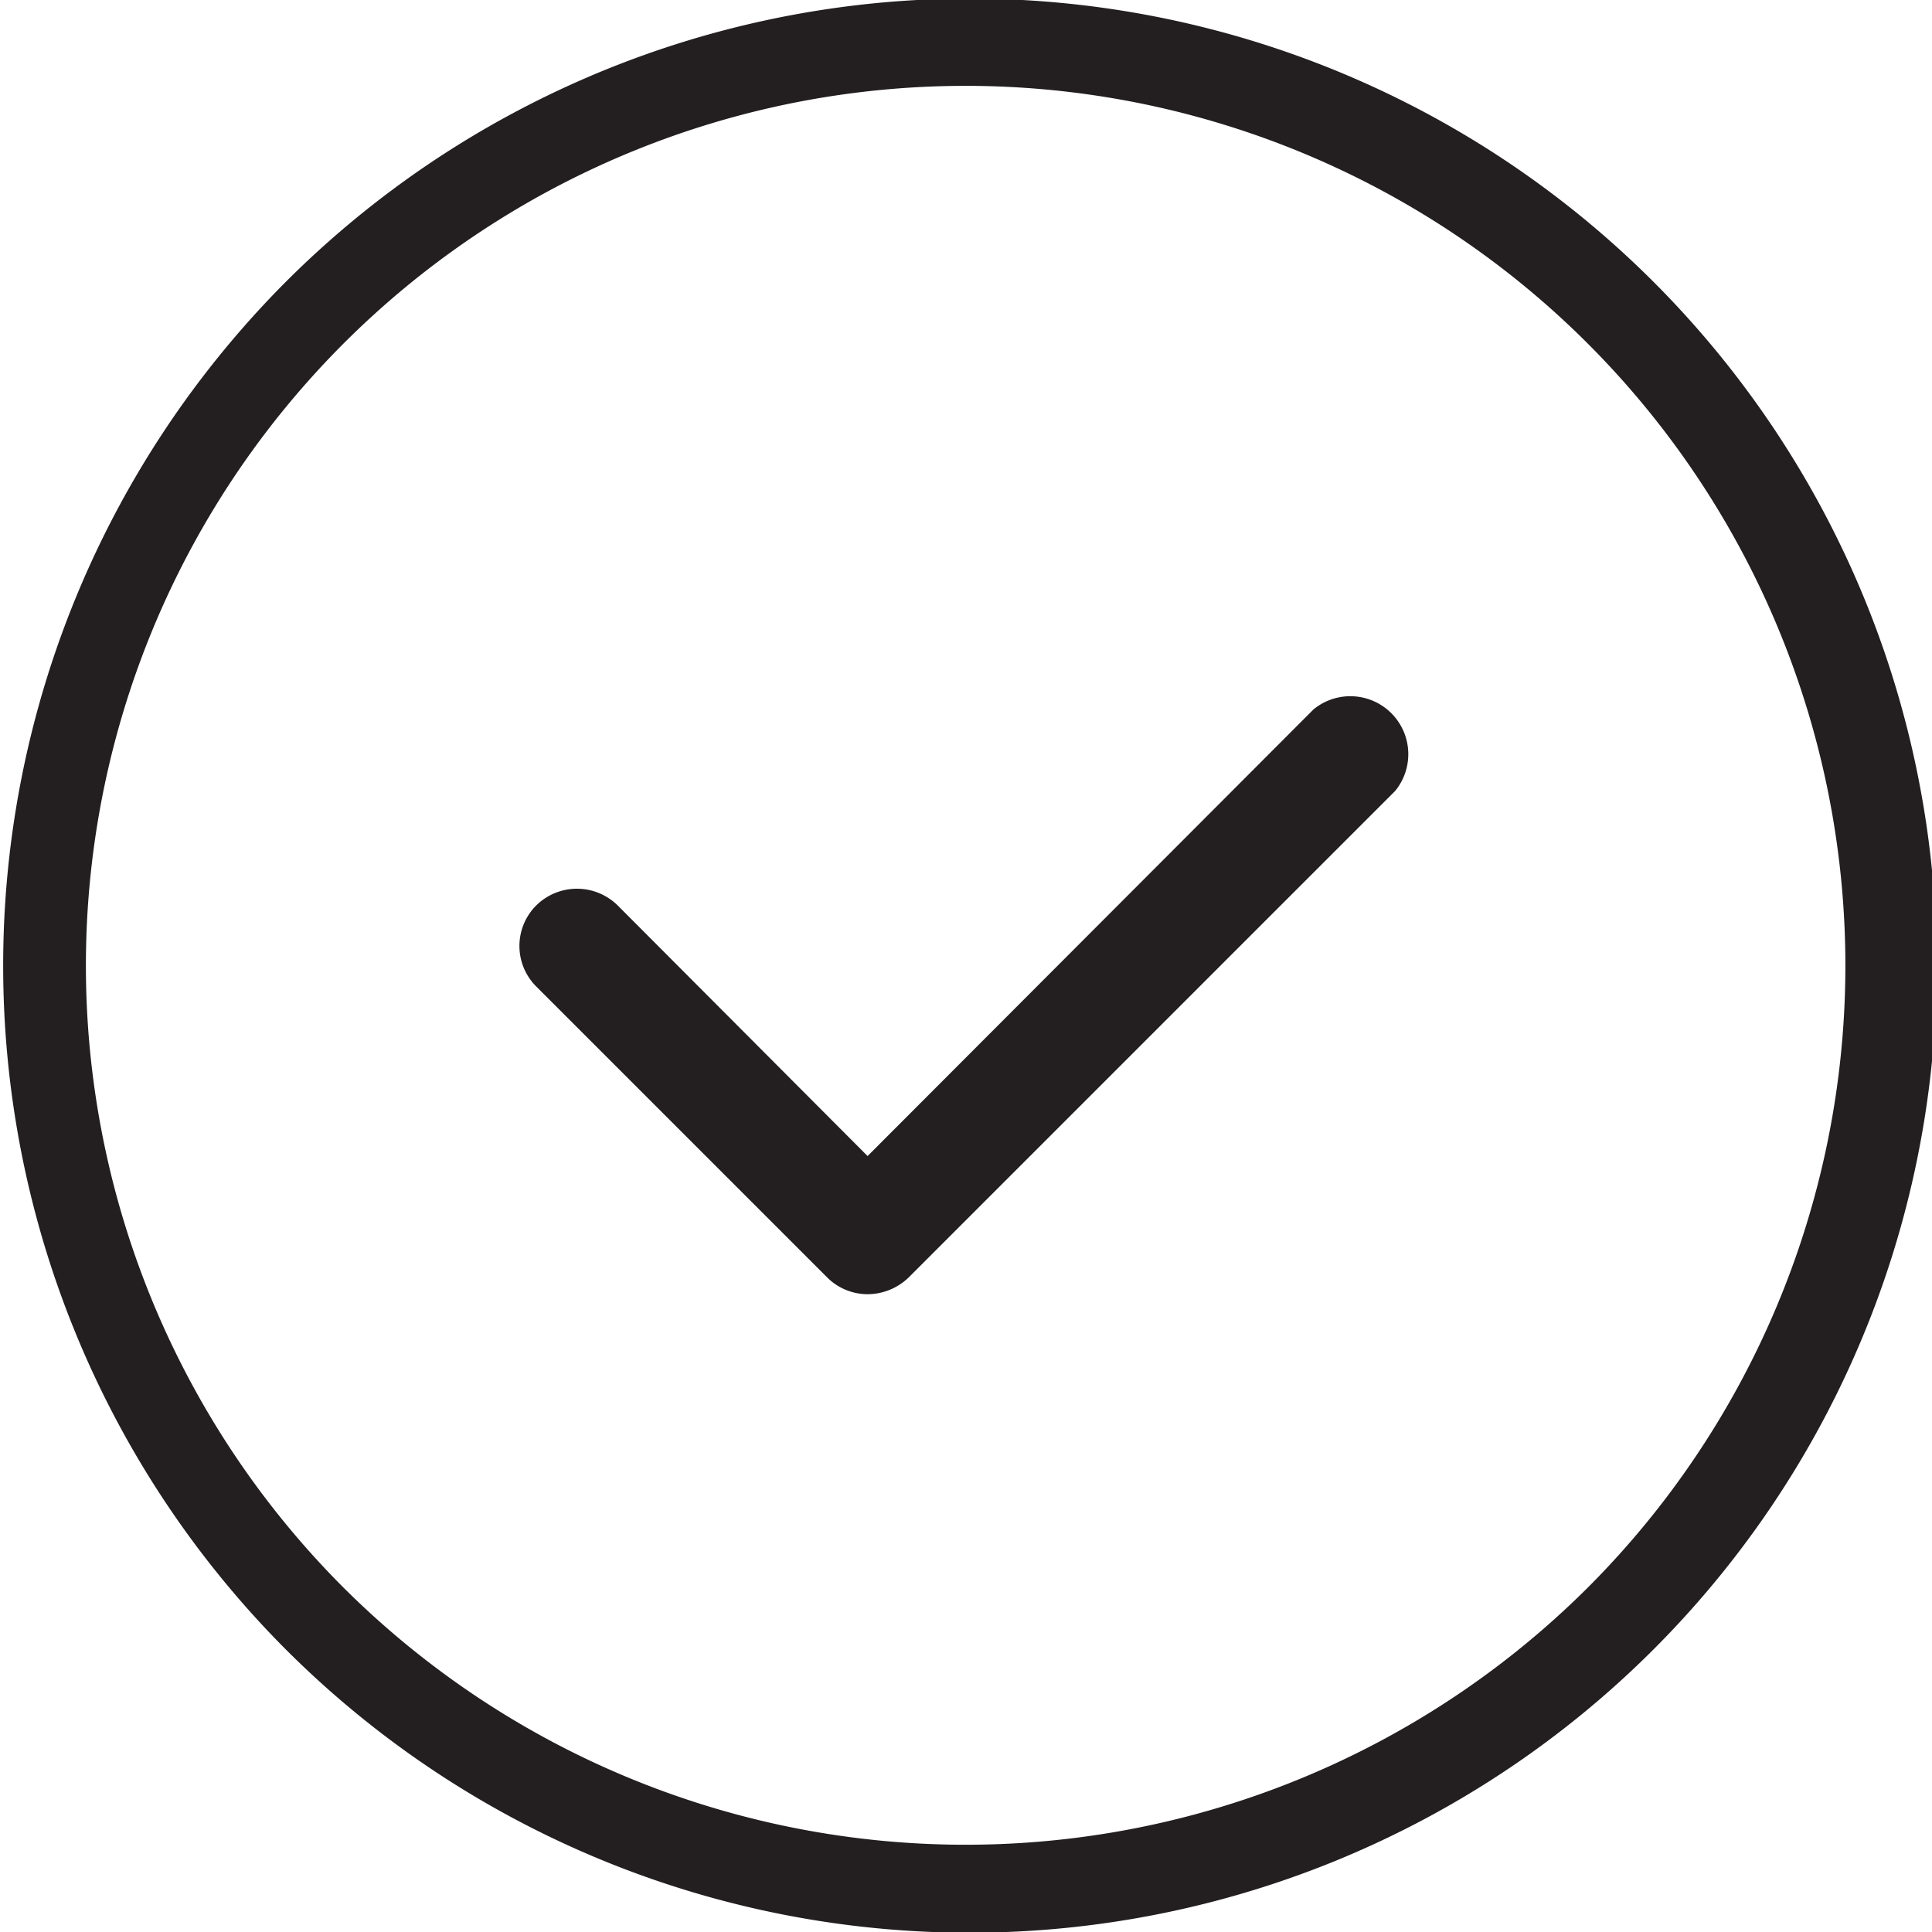
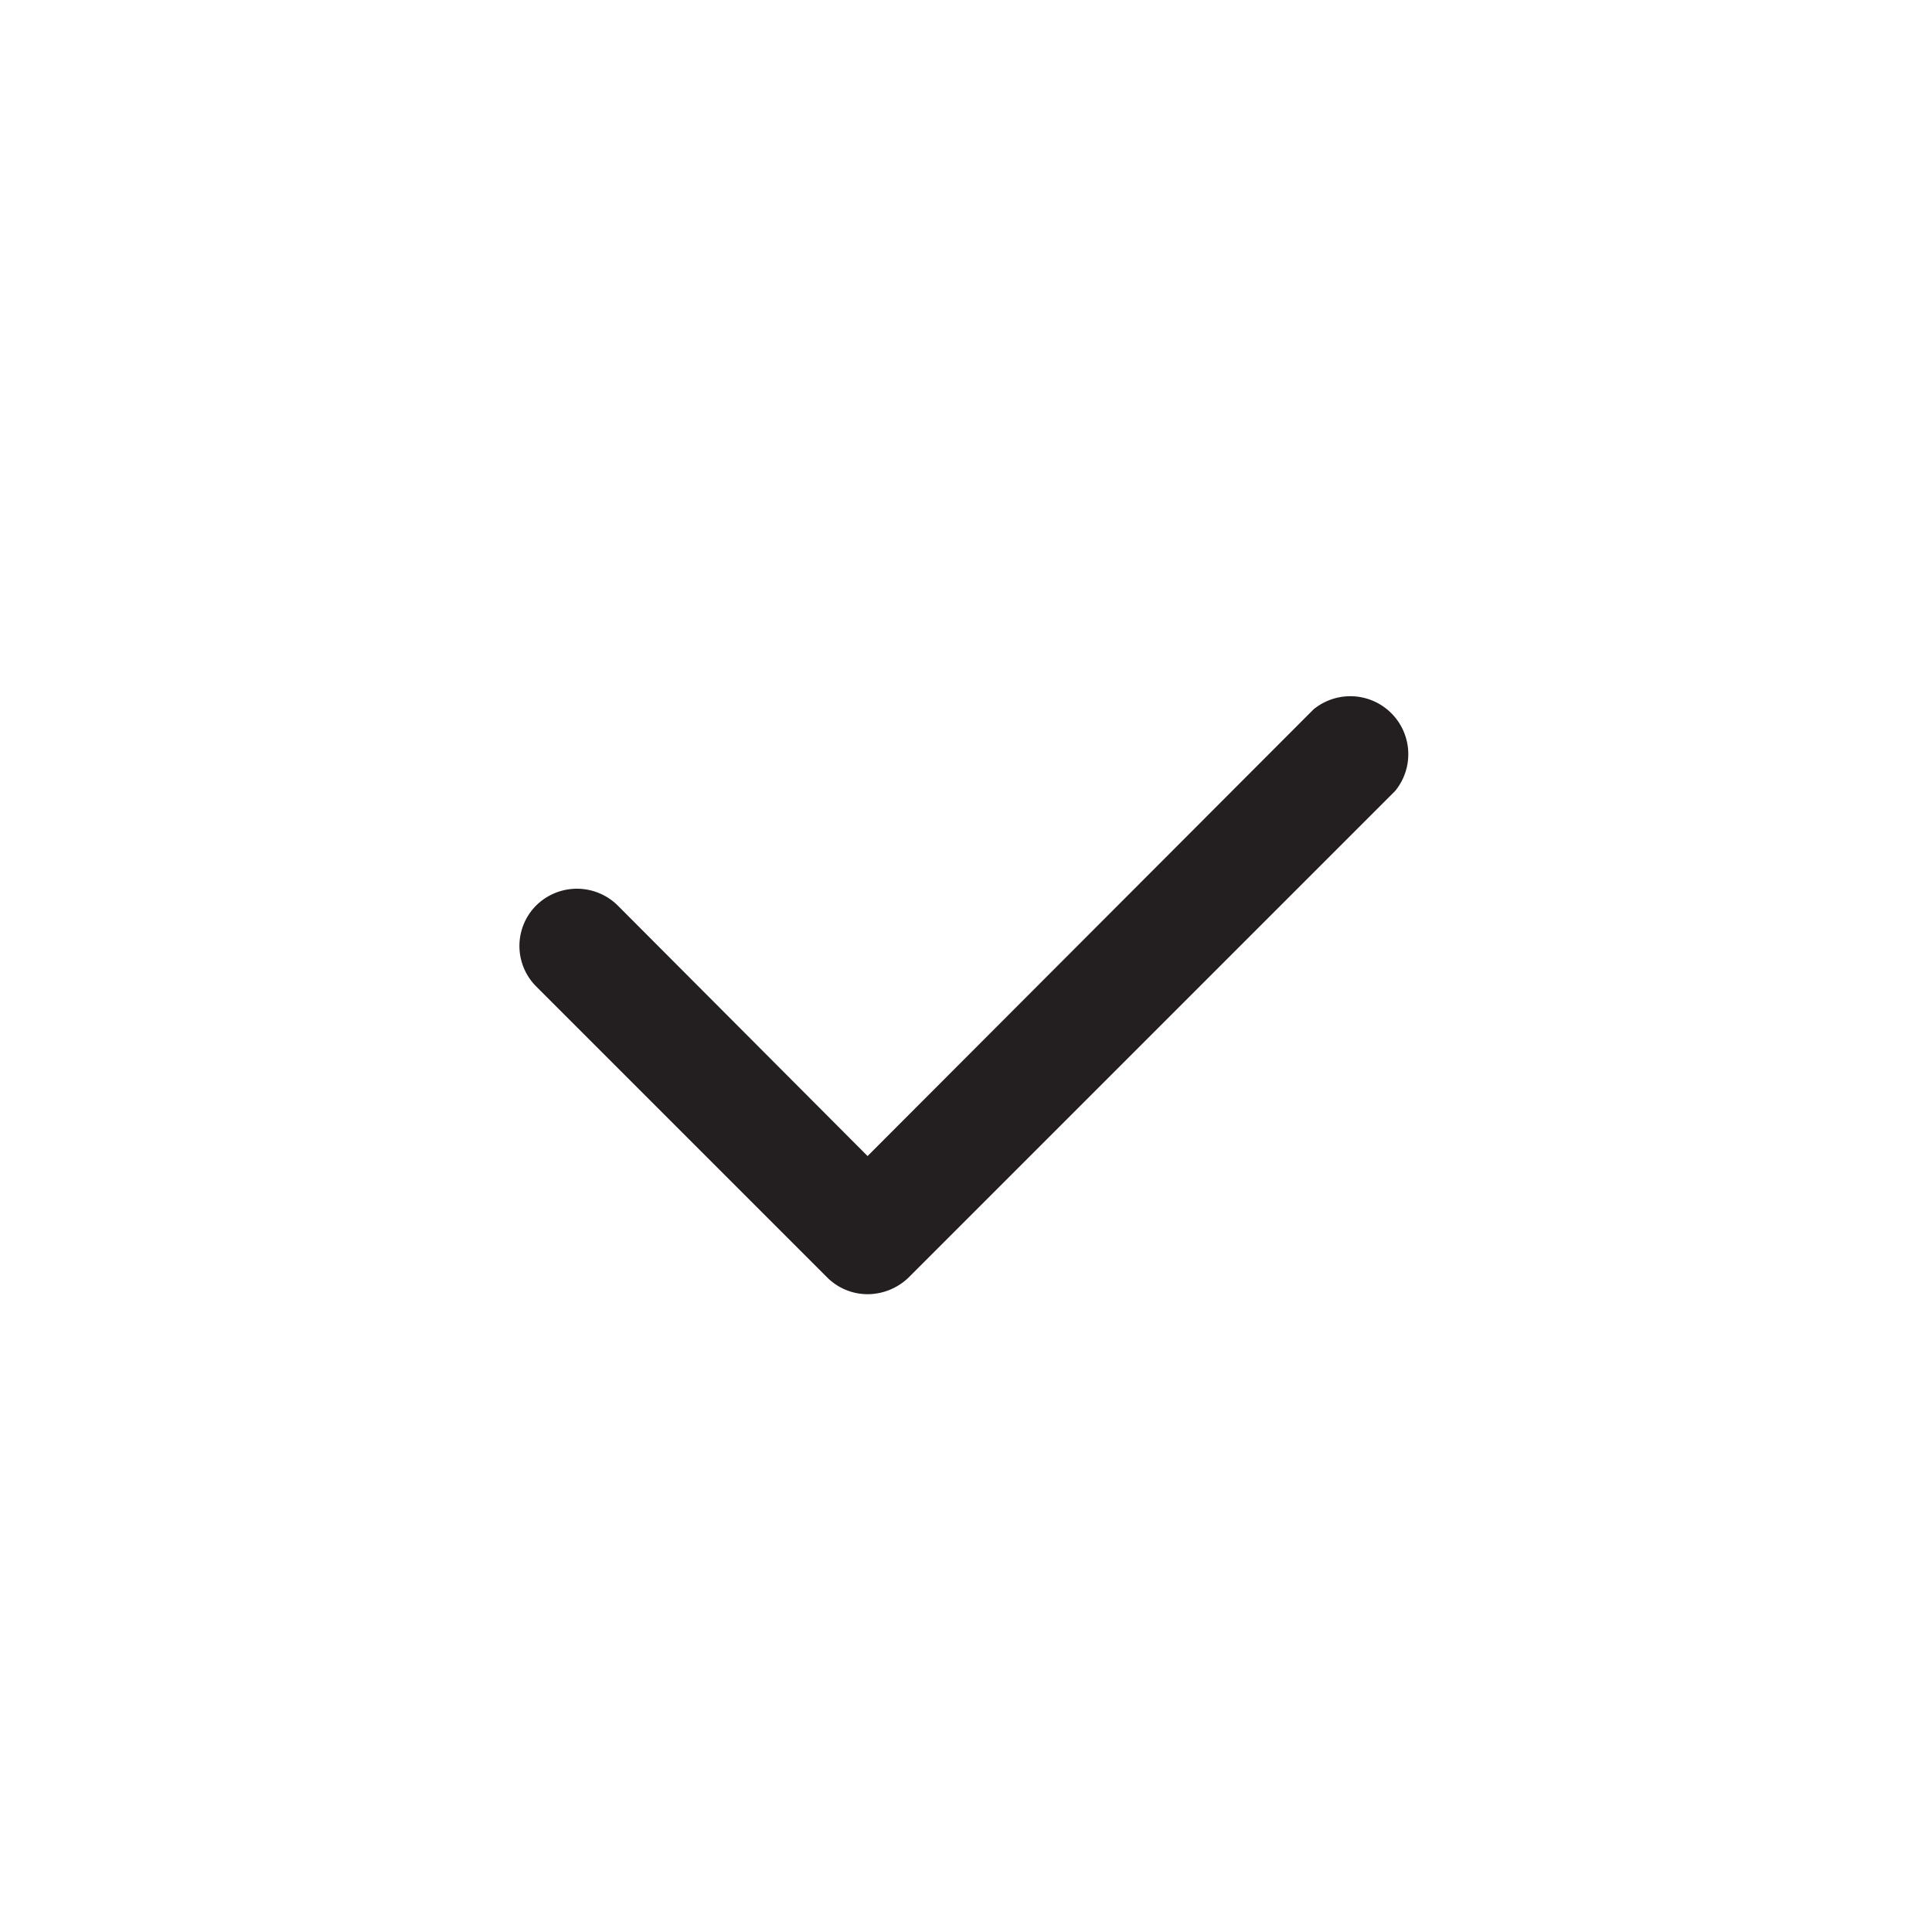
<svg xmlns="http://www.w3.org/2000/svg" id="Layer_1" data-name="Layer 1" viewBox="0 0 26.99 26.99">
  <defs>
    <style>.cls-1{fill:#231f20;}</style>
  </defs>
-   <path class="cls-1" d="M405.19,314.69a12.29,12.29,0,1,0-17.38,0,12.31,12.31,0,0,0,17.38,0M387,296.45a13.51,13.51,0,1,1,0,19.1,13.53,13.53,0,0,1,0-19.1" transform="translate(-383.01 -292.51)" />
  <path class="cls-1" d="M395.13,310.59a.8.8,0,0,1-.56-.23l-4.07-4.07a.8.8,0,0,1,0-1.13.81.81,0,0,1,1.14,0l3.49,3.5,6.23-6.24a.81.81,0,0,1,1.14,1.14l-6.8,6.8A.83.83,0,0,1,395.13,310.59Z" transform="translate(-383.01 -292.51)" />
</svg>